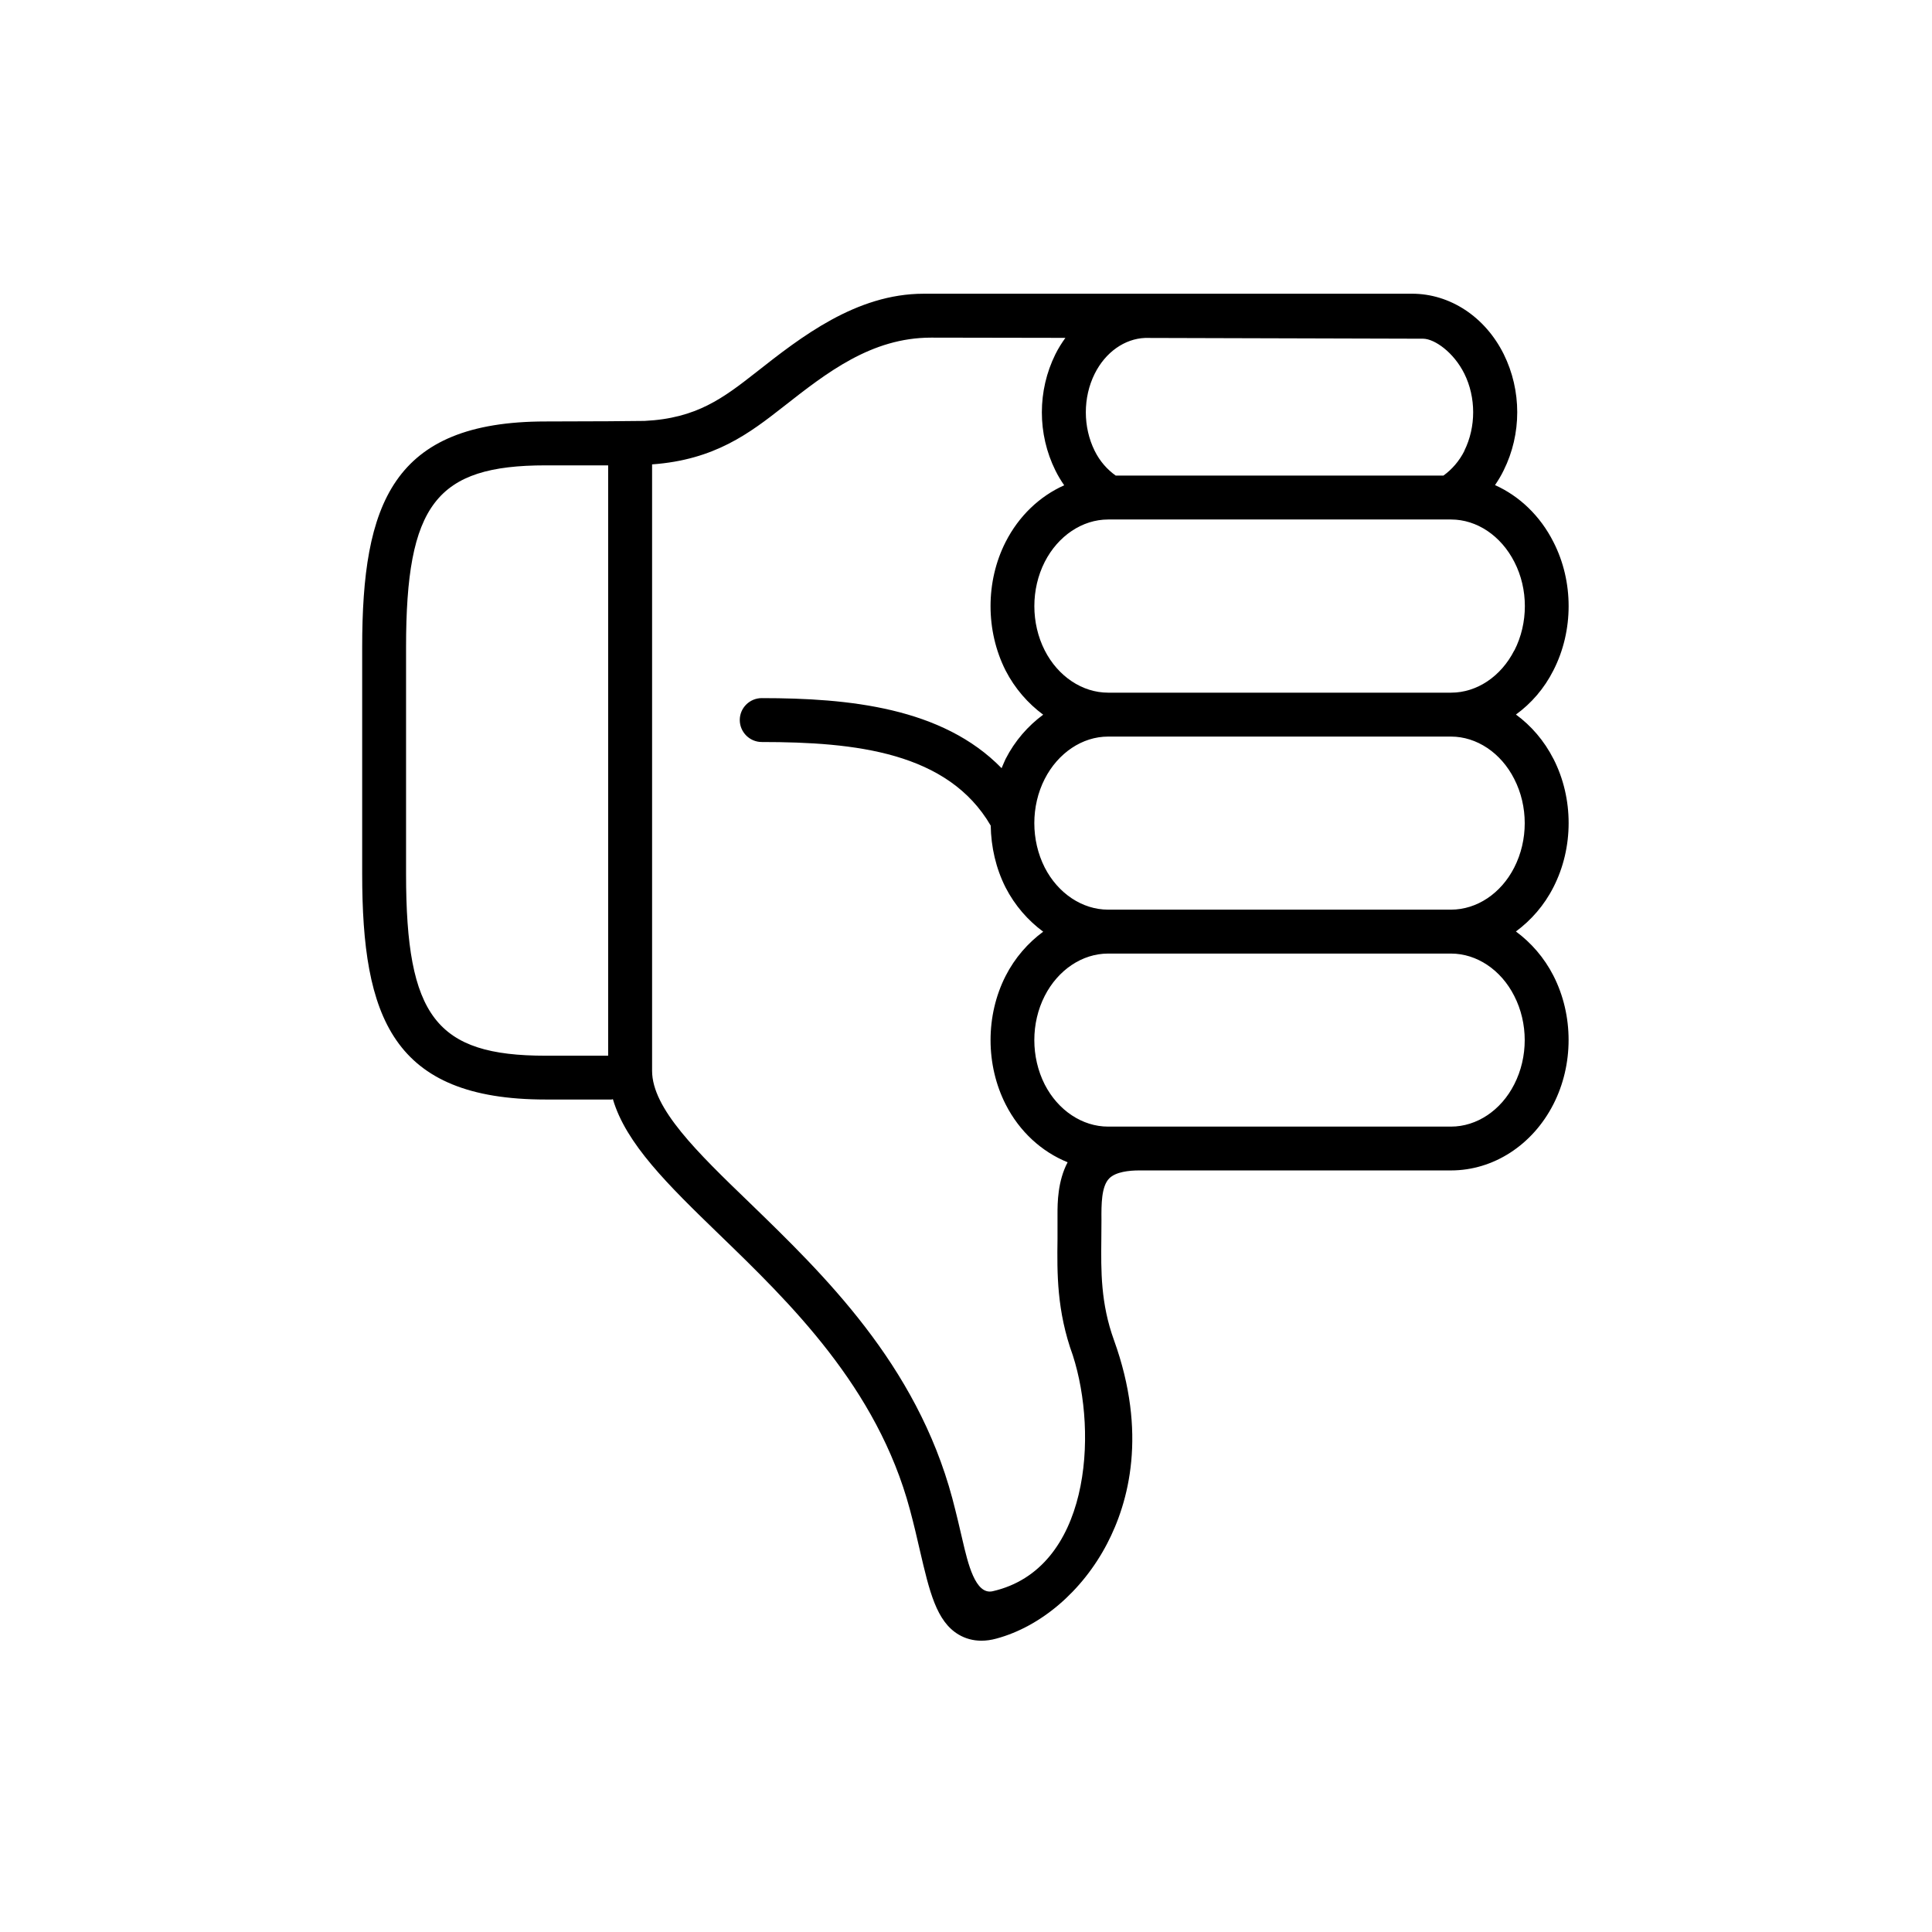
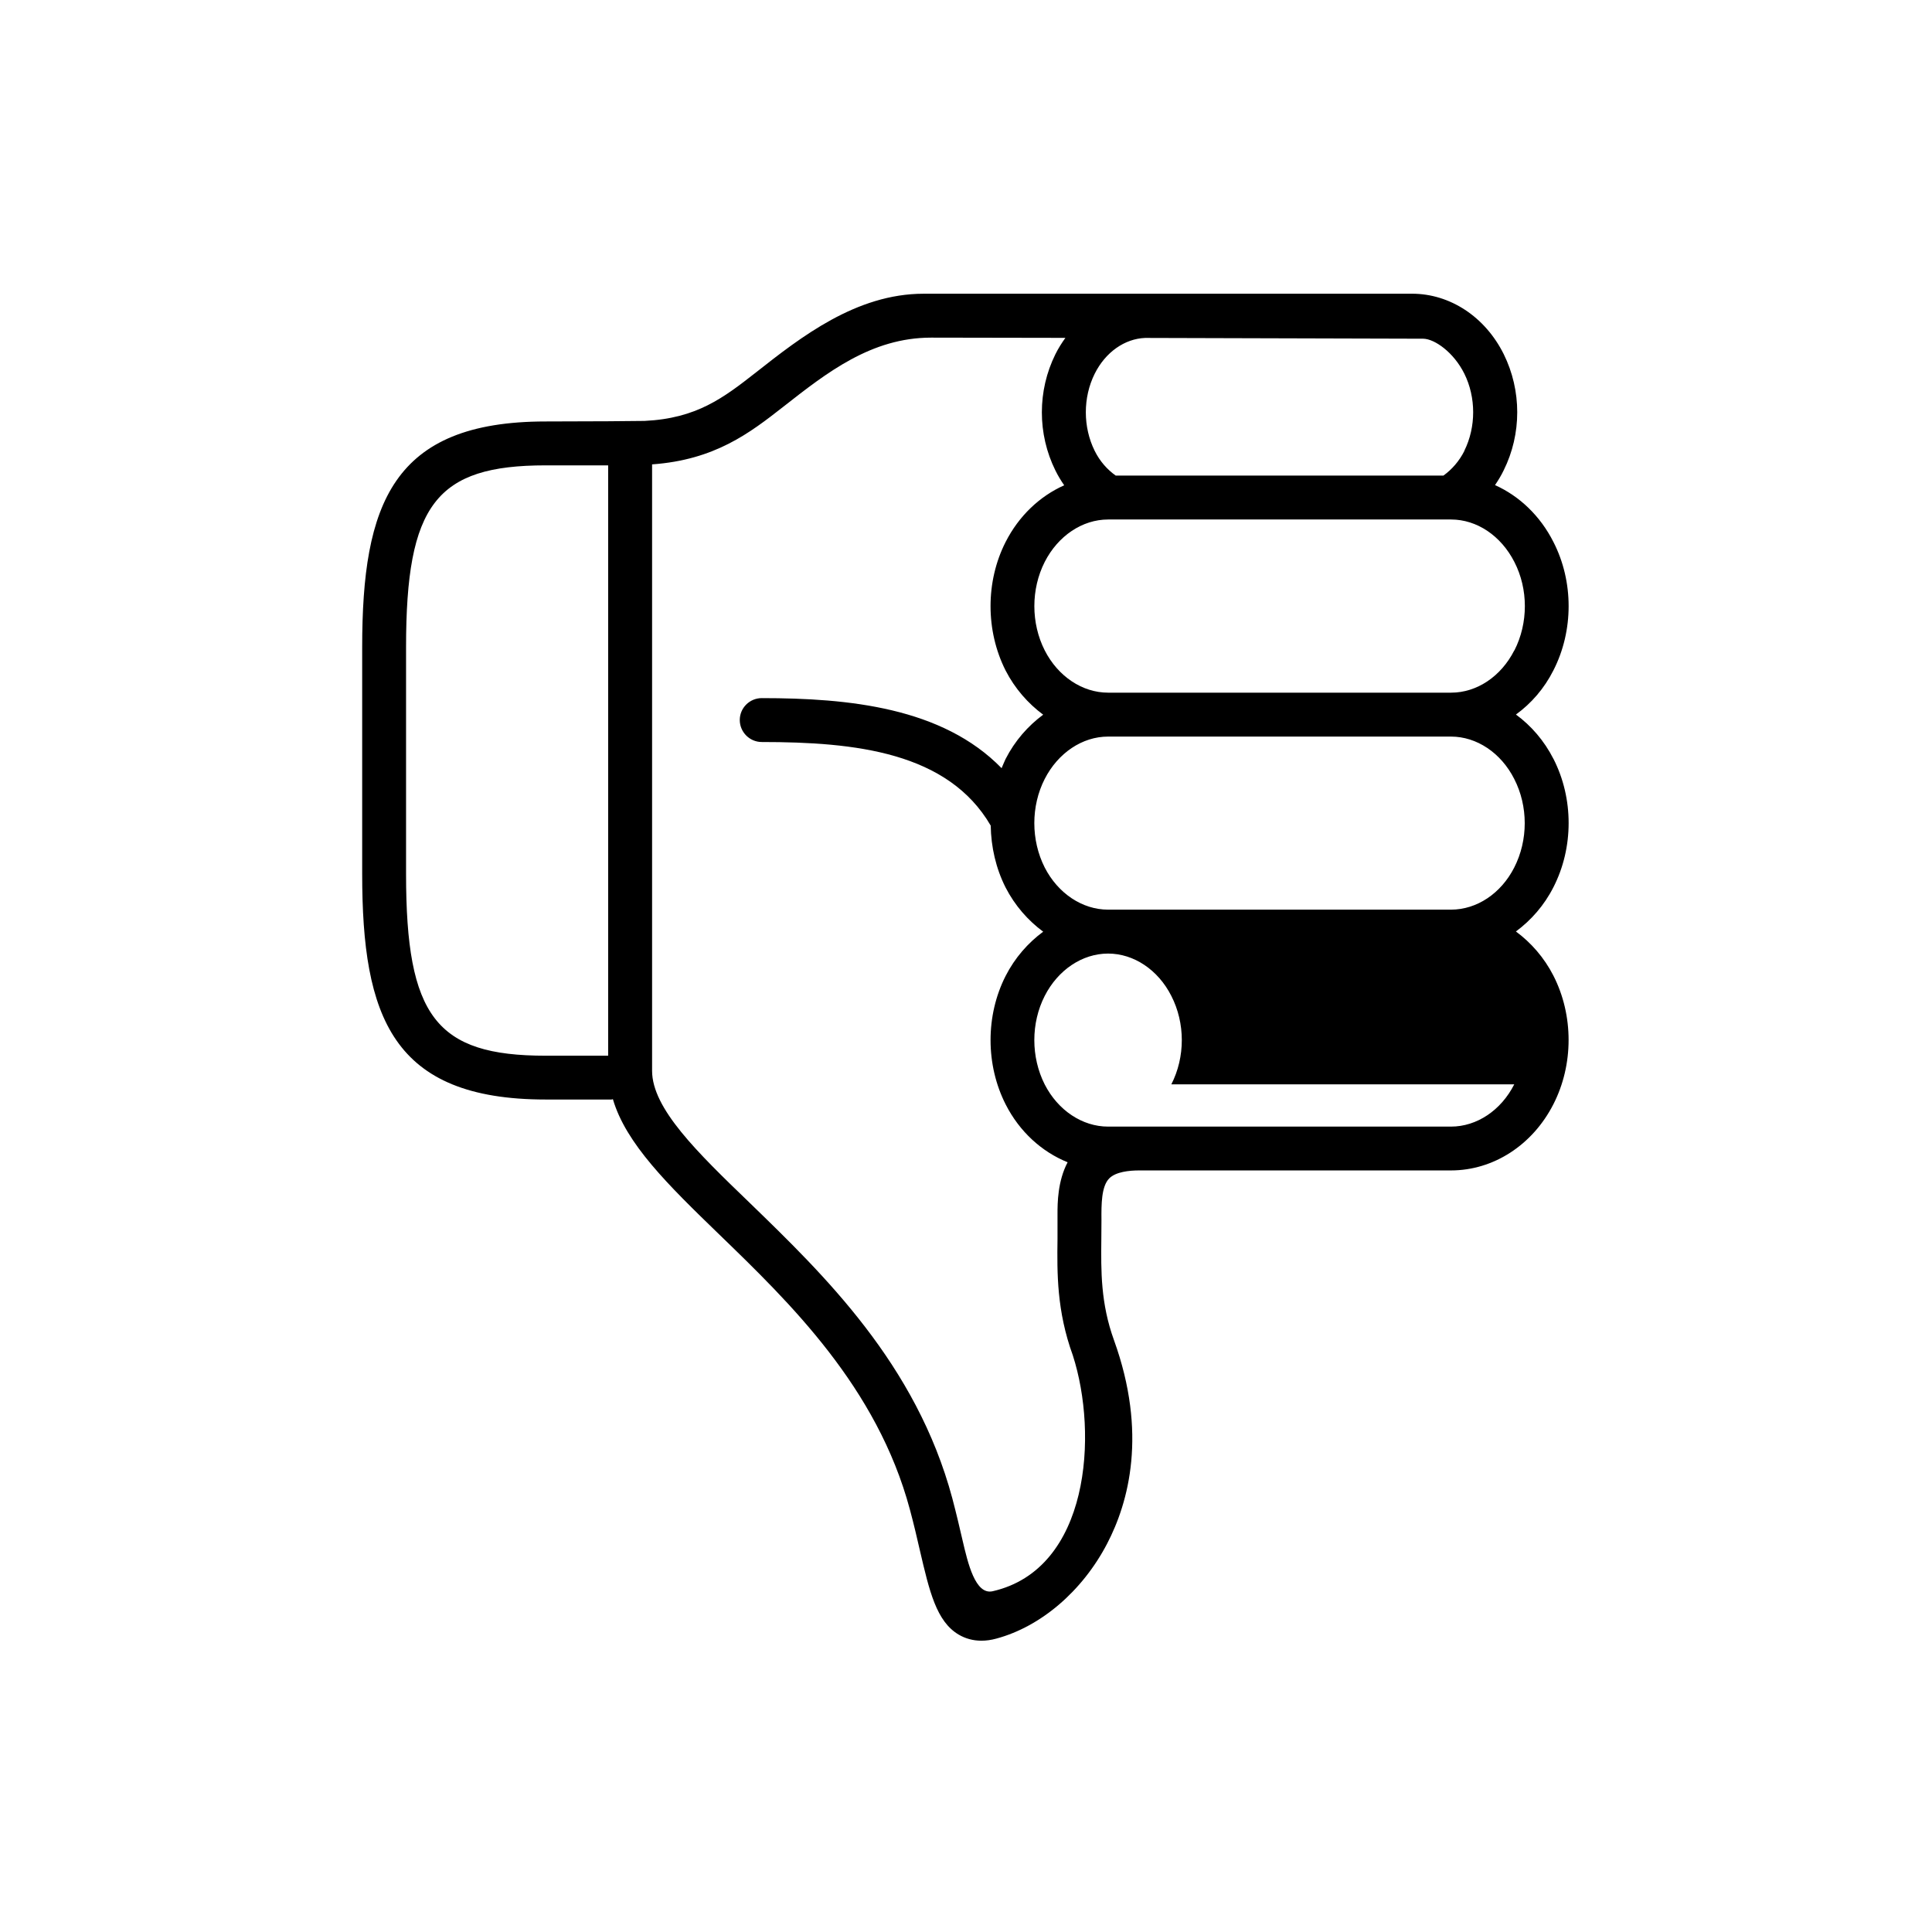
<svg xmlns="http://www.w3.org/2000/svg" fill="#000000" width="800px" height="800px" version="1.1" viewBox="144 144 512 512">
-   <path d="m555.68 345.11c-2.453-4.809-5.891-8.781-9.941-11.75 4.059-2.949 7.496-6.879 9.941-11.727 5.363-10.5 5.363-23.527 0-33.992-3.5-6.941-9.035-12.191-15.484-15.082 0.844-1.254 1.633-2.531 2.301-3.93 4.781-9.621 4.781-21.133 0-30.789-4.926-9.887-14.223-16.004-24.285-16.004l-129.45 0.004c-17.867 0-32.562 11.52-44.34 20.789-8.723 6.824-15.77 12.25-29.598 12.918l-9.652 0.09-16.562 0.055c-40.668 0-48.629 21.926-48.629 59.832v60.059c0 37.871 7.961 59.801 48.629 59.801h17.434c0.117 0 0.242-0.062 0.379-0.09 3.469 11.805 14.551 22.656 28.105 35.777 18.691 18.074 41.922 40.523 50.609 72.996 1.051 3.914 1.898 7.535 2.652 10.855 2.535 10.871 4.371 18.746 10.238 22.246 1.801 1.074 3.852 1.633 6.035 1.633 1.281 0 2.594-0.172 3.992-0.559 11.777-3.176 22.773-12.562 29.332-25.133 5.738-10.988 10.727-29.27 1.836-53.938-3.559-9.828-3.441-18.395-3.359-26.68l0.035-5.16c-0.035-4.164-0.035-8.922 2.066-11.051 1.754-1.754 5.309-2.106 7.961-2.106h82.602c11.25 0 21.629-6.731 27.145-17.551 5.363-10.496 5.363-23.555 0-34.059-2.453-4.805-5.922-8.742-9.941-11.715 4.023-2.973 7.496-6.906 9.941-11.723 5.375-10.488 5.375-23.527 0.012-34.02zm-10.383-28.742c-3.5 6.902-9.914 11.195-16.73 11.195h-90.906c-6.824 0-13.266-4.293-16.793-11.195-3.672-7.234-3.672-16.238 0-23.465 3.527-6.906 9.969-11.23 16.793-11.23h90.902c6.824 0 13.234 4.316 16.766 11.258 3.699 7.199 3.699 16.184 0 23.445l-0.031-0.004zm-13.207-52.895c-1.398 2.769-3.324 4.934-5.562 6.562l-86.859-0.004c-2.246-1.602-4.199-3.789-5.57-6.562-3.125-6.297-3.125-14.133 0-20.41 2.859-5.742 7.961-9.297 13.383-9.504l73.707 0.207c3 0.055 8.051 3.59 10.871 9.258 3.125 6.309 3.125 14.145 0 20.445h0.031zm-280.48 52.043c0-37.812 7.965-48.191 36.996-48.191h16.562v156.45h-16.562c-29.035 0-36.996-10.379-36.996-48.191zm147.5 236.78c-0.789-3.41-1.664-7.172-2.738-11.23-9.531-35.574-34.059-59.27-53.734-78.336-13.883-13.383-25.828-24.961-25.828-34.965v-160.7c16.641-1.191 25.879-8.309 34.781-15.277 11.457-8.98 23.293-18.312 39.152-18.312l35.598 0.062c-0.961 1.34-1.891 2.801-2.652 4.344-4.781 9.652-4.781 21.133 0 30.789 0.672 1.367 1.461 2.68 2.336 3.934-6.473 2.887-12.012 8.102-15.539 15.047-5.309 10.461-5.309 23.488 0 34.023 2.473 4.809 5.949 8.742 9.969 11.723-4.023 2.973-7.496 6.906-9.969 11.75-0.375 0.789-0.699 1.605-1.051 2.426-15.691-16.094-40.523-18.566-63.559-18.566-3.203 0-5.828 2.594-5.828 5.801s2.625 5.832 5.828 5.832c24.809 0 49.336 2.68 60.676 22.156 0.09 5.66 1.371 11.312 3.934 16.387 2.473 4.809 5.949 8.75 9.969 11.723-4.023 2.969-7.496 6.906-9.969 11.754-5.309 10.461-5.309 23.527 0.027 34.023 3.672 7.227 9.566 12.555 16.418 15.328-2.652 5.016-2.68 10.848-2.68 13.648v6.734c-0.117 8.883-0.23 18.984 4.059 30.789 6.762 20.965 4.43 56.652-21.254 62.512-4.621 1.039-6.574-7.566-7.945-13.395zm146.18-120.93c-3.5 6.906-9.938 11.195-16.762 11.195h-90.875c-6.824 0-13.266-4.289-16.793-11.168-3.672-7.262-3.672-16.266 0-23.465 3.527-6.914 9.969-11.223 16.793-11.223h90.875c6.824 0 13.262 4.309 16.762 11.223 3.703 7.223 3.703 16.203 0 23.438zm-16.762-46.301h-90.875c-6.824 0-13.266-4.289-16.793-11.168-3.672-7.262-3.672-16.266 0-23.465 3.527-6.906 9.969-11.23 16.793-11.23h90.875c6.824 0 13.262 4.316 16.762 11.23 3.707 7.227 3.707 16.211 0 23.465-3.5 6.879-9.91 11.168-16.762 11.168z" />
+   <path d="m555.68 345.11c-2.453-4.809-5.891-8.781-9.941-11.75 4.059-2.949 7.496-6.879 9.941-11.727 5.363-10.5 5.363-23.527 0-33.992-3.5-6.941-9.035-12.191-15.484-15.082 0.844-1.254 1.633-2.531 2.301-3.93 4.781-9.621 4.781-21.133 0-30.789-4.926-9.887-14.223-16.004-24.285-16.004l-129.45 0.004c-17.867 0-32.562 11.52-44.34 20.789-8.723 6.824-15.77 12.25-29.598 12.918l-9.652 0.09-16.562 0.055c-40.668 0-48.629 21.926-48.629 59.832v60.059c0 37.871 7.961 59.801 48.629 59.801h17.434c0.117 0 0.242-0.062 0.379-0.09 3.469 11.805 14.551 22.656 28.105 35.777 18.691 18.074 41.922 40.523 50.609 72.996 1.051 3.914 1.898 7.535 2.652 10.855 2.535 10.871 4.371 18.746 10.238 22.246 1.801 1.074 3.852 1.633 6.035 1.633 1.281 0 2.594-0.172 3.992-0.559 11.777-3.176 22.773-12.562 29.332-25.133 5.738-10.988 10.727-29.27 1.836-53.938-3.559-9.828-3.441-18.395-3.359-26.68l0.035-5.16c-0.035-4.164-0.035-8.922 2.066-11.051 1.754-1.754 5.309-2.106 7.961-2.106h82.602c11.25 0 21.629-6.731 27.145-17.551 5.363-10.496 5.363-23.555 0-34.059-2.453-4.805-5.922-8.742-9.941-11.715 4.023-2.973 7.496-6.906 9.941-11.723 5.375-10.488 5.375-23.527 0.012-34.02zm-10.383-28.742c-3.5 6.902-9.914 11.195-16.73 11.195h-90.906c-6.824 0-13.266-4.293-16.793-11.195-3.672-7.234-3.672-16.238 0-23.465 3.527-6.906 9.969-11.23 16.793-11.23h90.902c6.824 0 13.234 4.316 16.766 11.258 3.699 7.199 3.699 16.184 0 23.445l-0.031-0.004zm-13.207-52.895c-1.398 2.769-3.324 4.934-5.562 6.562l-86.859-0.004c-2.246-1.602-4.199-3.789-5.57-6.562-3.125-6.297-3.125-14.133 0-20.41 2.859-5.742 7.961-9.297 13.383-9.504l73.707 0.207c3 0.055 8.051 3.59 10.871 9.258 3.125 6.309 3.125 14.145 0 20.445h0.031zm-280.48 52.043c0-37.812 7.965-48.191 36.996-48.191h16.562v156.45h-16.562c-29.035 0-36.996-10.379-36.996-48.191zm147.5 236.78c-0.789-3.41-1.664-7.172-2.738-11.23-9.531-35.574-34.059-59.27-53.734-78.336-13.883-13.383-25.828-24.961-25.828-34.965v-160.7c16.641-1.191 25.879-8.309 34.781-15.277 11.457-8.98 23.293-18.312 39.152-18.312l35.598 0.062c-0.961 1.34-1.891 2.801-2.652 4.344-4.781 9.652-4.781 21.133 0 30.789 0.672 1.367 1.461 2.68 2.336 3.934-6.473 2.887-12.012 8.102-15.539 15.047-5.309 10.461-5.309 23.488 0 34.023 2.473 4.809 5.949 8.742 9.969 11.723-4.023 2.973-7.496 6.906-9.969 11.75-0.375 0.789-0.699 1.605-1.051 2.426-15.691-16.094-40.523-18.566-63.559-18.566-3.203 0-5.828 2.594-5.828 5.801s2.625 5.832 5.828 5.832c24.809 0 49.336 2.68 60.676 22.156 0.09 5.66 1.371 11.312 3.934 16.387 2.473 4.809 5.949 8.75 9.969 11.723-4.023 2.969-7.496 6.906-9.969 11.754-5.309 10.461-5.309 23.527 0.027 34.023 3.672 7.227 9.566 12.555 16.418 15.328-2.652 5.016-2.68 10.848-2.68 13.648v6.734c-0.117 8.883-0.23 18.984 4.059 30.789 6.762 20.965 4.43 56.652-21.254 62.512-4.621 1.039-6.574-7.566-7.945-13.395zm146.18-120.93c-3.5 6.906-9.938 11.195-16.762 11.195h-90.875c-6.824 0-13.266-4.289-16.793-11.168-3.672-7.262-3.672-16.266 0-23.465 3.527-6.914 9.969-11.223 16.793-11.223c6.824 0 13.262 4.309 16.762 11.223 3.703 7.223 3.703 16.203 0 23.438zm-16.762-46.301h-90.875c-6.824 0-13.266-4.289-16.793-11.168-3.672-7.262-3.672-16.266 0-23.465 3.527-6.906 9.969-11.23 16.793-11.23h90.875c6.824 0 13.262 4.316 16.762 11.23 3.707 7.227 3.707 16.211 0 23.465-3.5 6.879-9.91 11.168-16.762 11.168z" />
</svg>